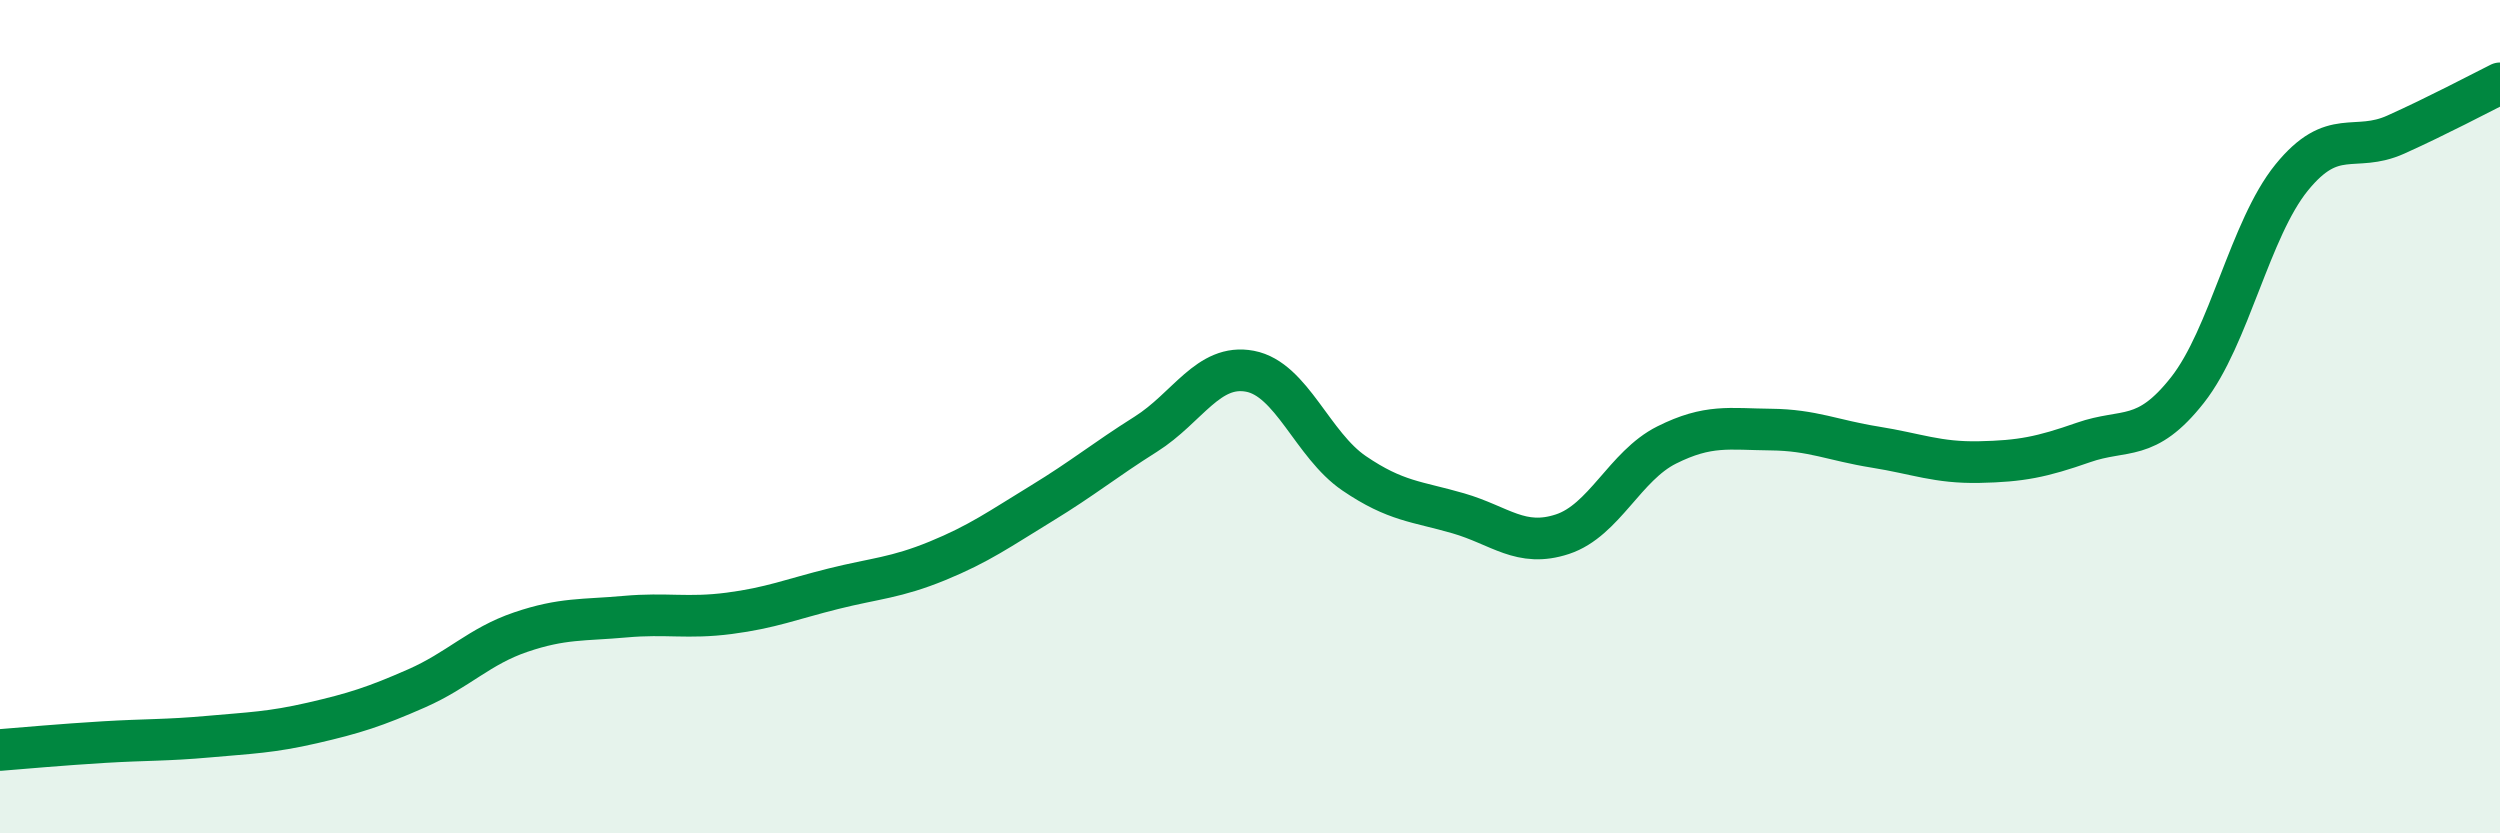
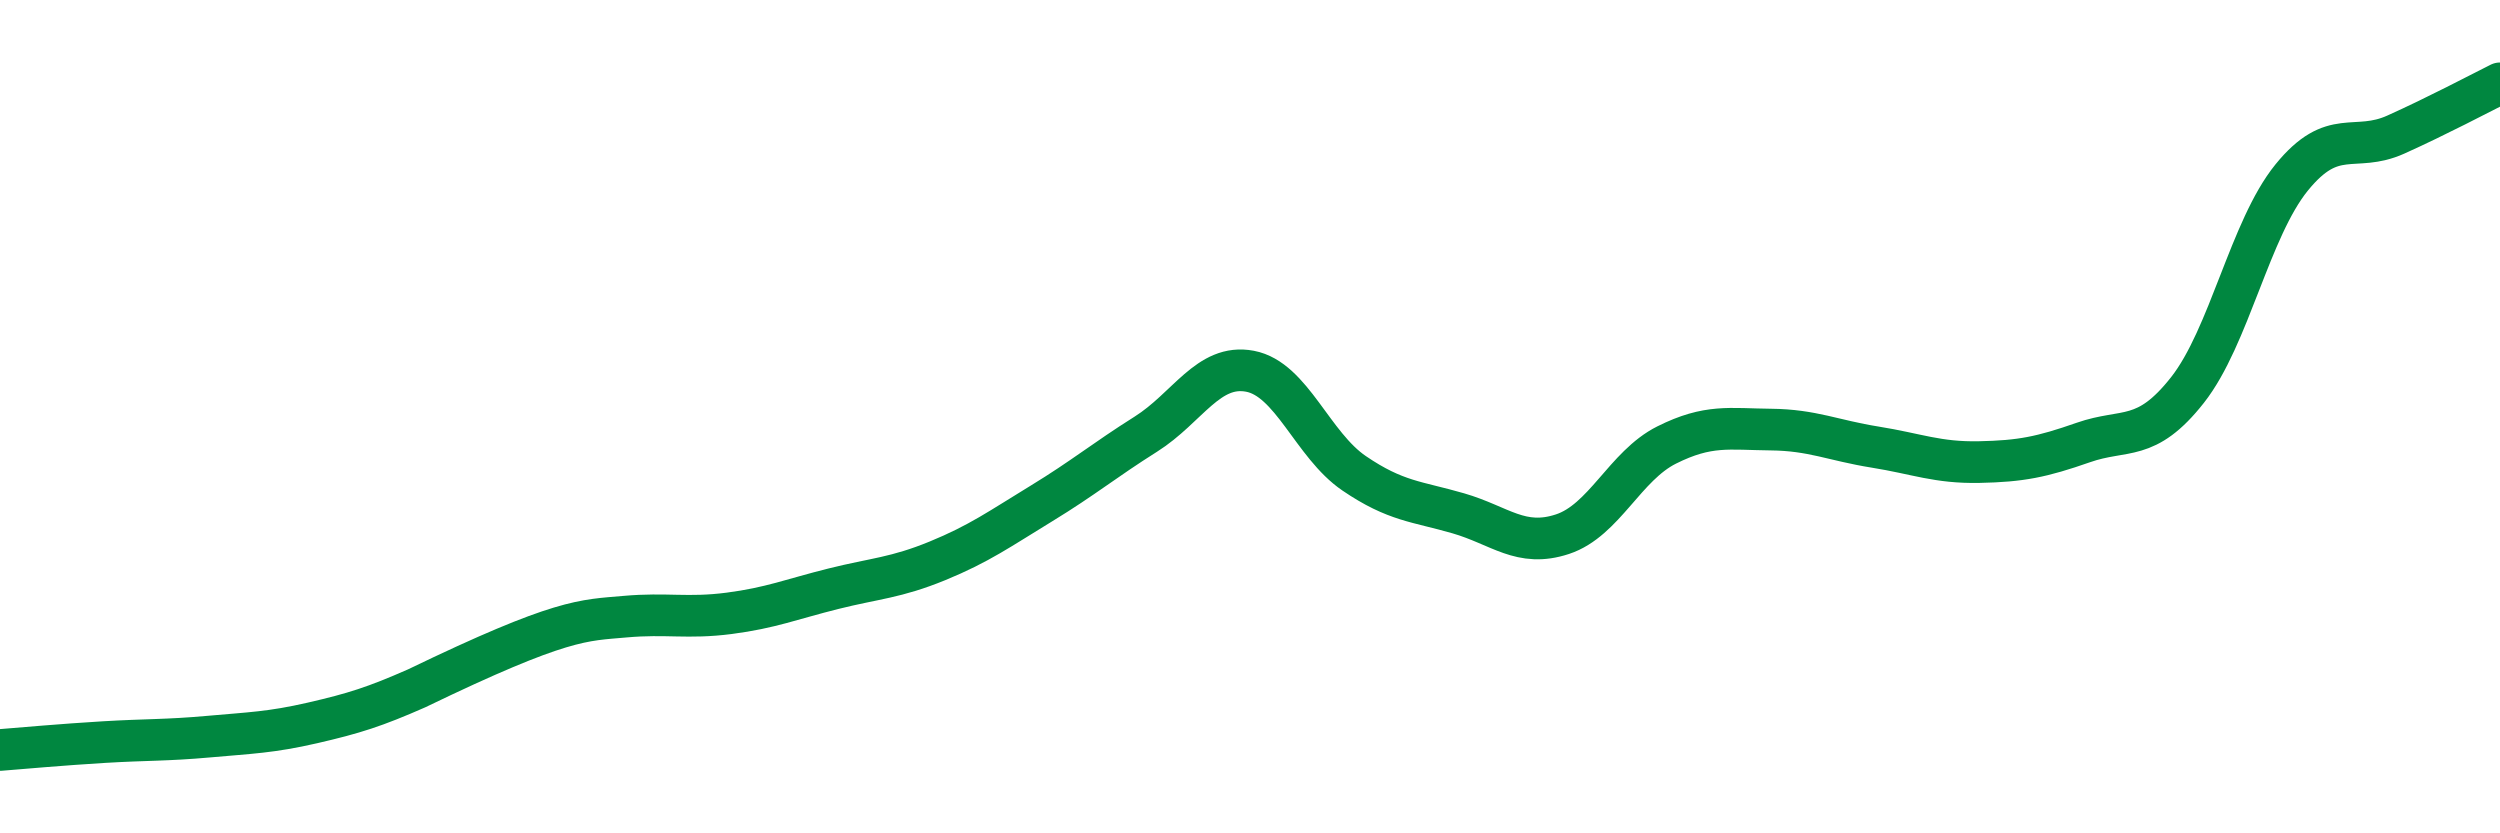
<svg xmlns="http://www.w3.org/2000/svg" width="60" height="20" viewBox="0 0 60 20">
-   <path d="M 0,18 C 0.5,17.96 1.5,17.87 2.5,17.81 C 3.5,17.75 4,17.77 5,17.68 C 6,17.59 6.5,17.58 7.5,17.35 C 8.5,17.12 9,16.96 10,16.52 C 11,16.08 11.5,15.51 12.5,15.17 C 13.5,14.83 14,14.89 15,14.8 C 16,14.71 16.5,14.85 17.5,14.72 C 18.5,14.59 19,14.38 20,14.13 C 21,13.88 21.5,13.87 22.5,13.46 C 23.5,13.05 24,12.69 25,12.08 C 26,11.47 26.5,11.05 27.5,10.42 C 28.5,9.79 29,8.72 30,8.91 C 31,9.1 31.5,10.68 32.5,11.36 C 33.5,12.04 34,12.03 35,12.32 C 36,12.61 36.5,13.15 37.5,12.82 C 38.5,12.49 39,11.18 40,10.68 C 41,10.18 41.5,10.3 42.5,10.31 C 43.5,10.32 44,10.57 45,10.73 C 46,10.89 46.5,11.11 47.5,11.09 C 48.5,11.07 49,10.97 50,10.62 C 51,10.27 51.5,10.63 52.5,9.36 C 53.5,8.09 54,5.49 55,4.26 C 56,3.03 56.5,3.68 57.5,3.23 C 58.5,2.78 59.5,2.25 60,2L60 20L0 20Z" fill="#008740" opacity="0.1" stroke-linecap="round" stroke-linejoin="round" />
-   <path d="M 0,18 C 0.5,17.96 1.5,17.87 2.5,17.81 C 3.5,17.75 4,17.77 5,17.68 C 6,17.59 6.5,17.58 7.5,17.35 C 8.5,17.12 9,16.96 10,16.52 C 11,16.08 11.5,15.51 12.5,15.17 C 13.5,14.83 14,14.89 15,14.8 C 16,14.71 16.5,14.85 17.5,14.72 C 18.5,14.59 19,14.38 20,14.13 C 21,13.88 21.5,13.87 22.5,13.46 C 23.5,13.05 24,12.69 25,12.08 C 26,11.47 26.5,11.05 27.5,10.42 C 28.5,9.79 29,8.72 30,8.91 C 31,9.1 31.5,10.68 32.5,11.36 C 33.5,12.04 34,12.03 35,12.32 C 36,12.61 36.5,13.15 37.5,12.82 C 38.5,12.49 39,11.18 40,10.68 C 41,10.18 41.5,10.3 42.5,10.31 C 43.5,10.32 44,10.57 45,10.73 C 46,10.89 46.5,11.11 47.5,11.09 C 48.5,11.07 49,10.97 50,10.62 C 51,10.27 51.5,10.63 52.5,9.36 C 53.5,8.09 54,5.49 55,4.26 C 56,3.03 56.5,3.68 57.5,3.23 C 58.5,2.78 59.5,2.25 60,2" stroke="#008740" stroke-width="1" fill="none" stroke-linecap="round" stroke-linejoin="round" />
+   <path d="M 0,18 C 0.5,17.96 1.5,17.87 2.5,17.81 C 3.5,17.75 4,17.77 5,17.68 C 6,17.59 6.5,17.58 7.5,17.35 C 8.5,17.12 9,16.96 10,16.52 C 13.5,14.83 14,14.89 15,14.8 C 16,14.71 16.5,14.85 17.5,14.72 C 18.5,14.59 19,14.38 20,14.13 C 21,13.88 21.5,13.87 22.5,13.46 C 23.5,13.05 24,12.69 25,12.08 C 26,11.47 26.5,11.05 27.5,10.42 C 28.5,9.79 29,8.72 30,8.91 C 31,9.1 31.5,10.68 32.5,11.36 C 33.5,12.04 34,12.03 35,12.32 C 36,12.61 36.5,13.15 37.5,12.82 C 38.5,12.49 39,11.18 40,10.68 C 41,10.18 41.5,10.3 42.5,10.31 C 43.5,10.32 44,10.57 45,10.73 C 46,10.89 46.5,11.11 47.5,11.09 C 48.5,11.07 49,10.97 50,10.62 C 51,10.27 51.5,10.63 52.5,9.36 C 53.5,8.09 54,5.49 55,4.26 C 56,3.03 56.5,3.68 57.5,3.23 C 58.5,2.78 59.5,2.25 60,2" stroke="#008740" stroke-width="1" fill="none" stroke-linecap="round" stroke-linejoin="round" />
</svg>